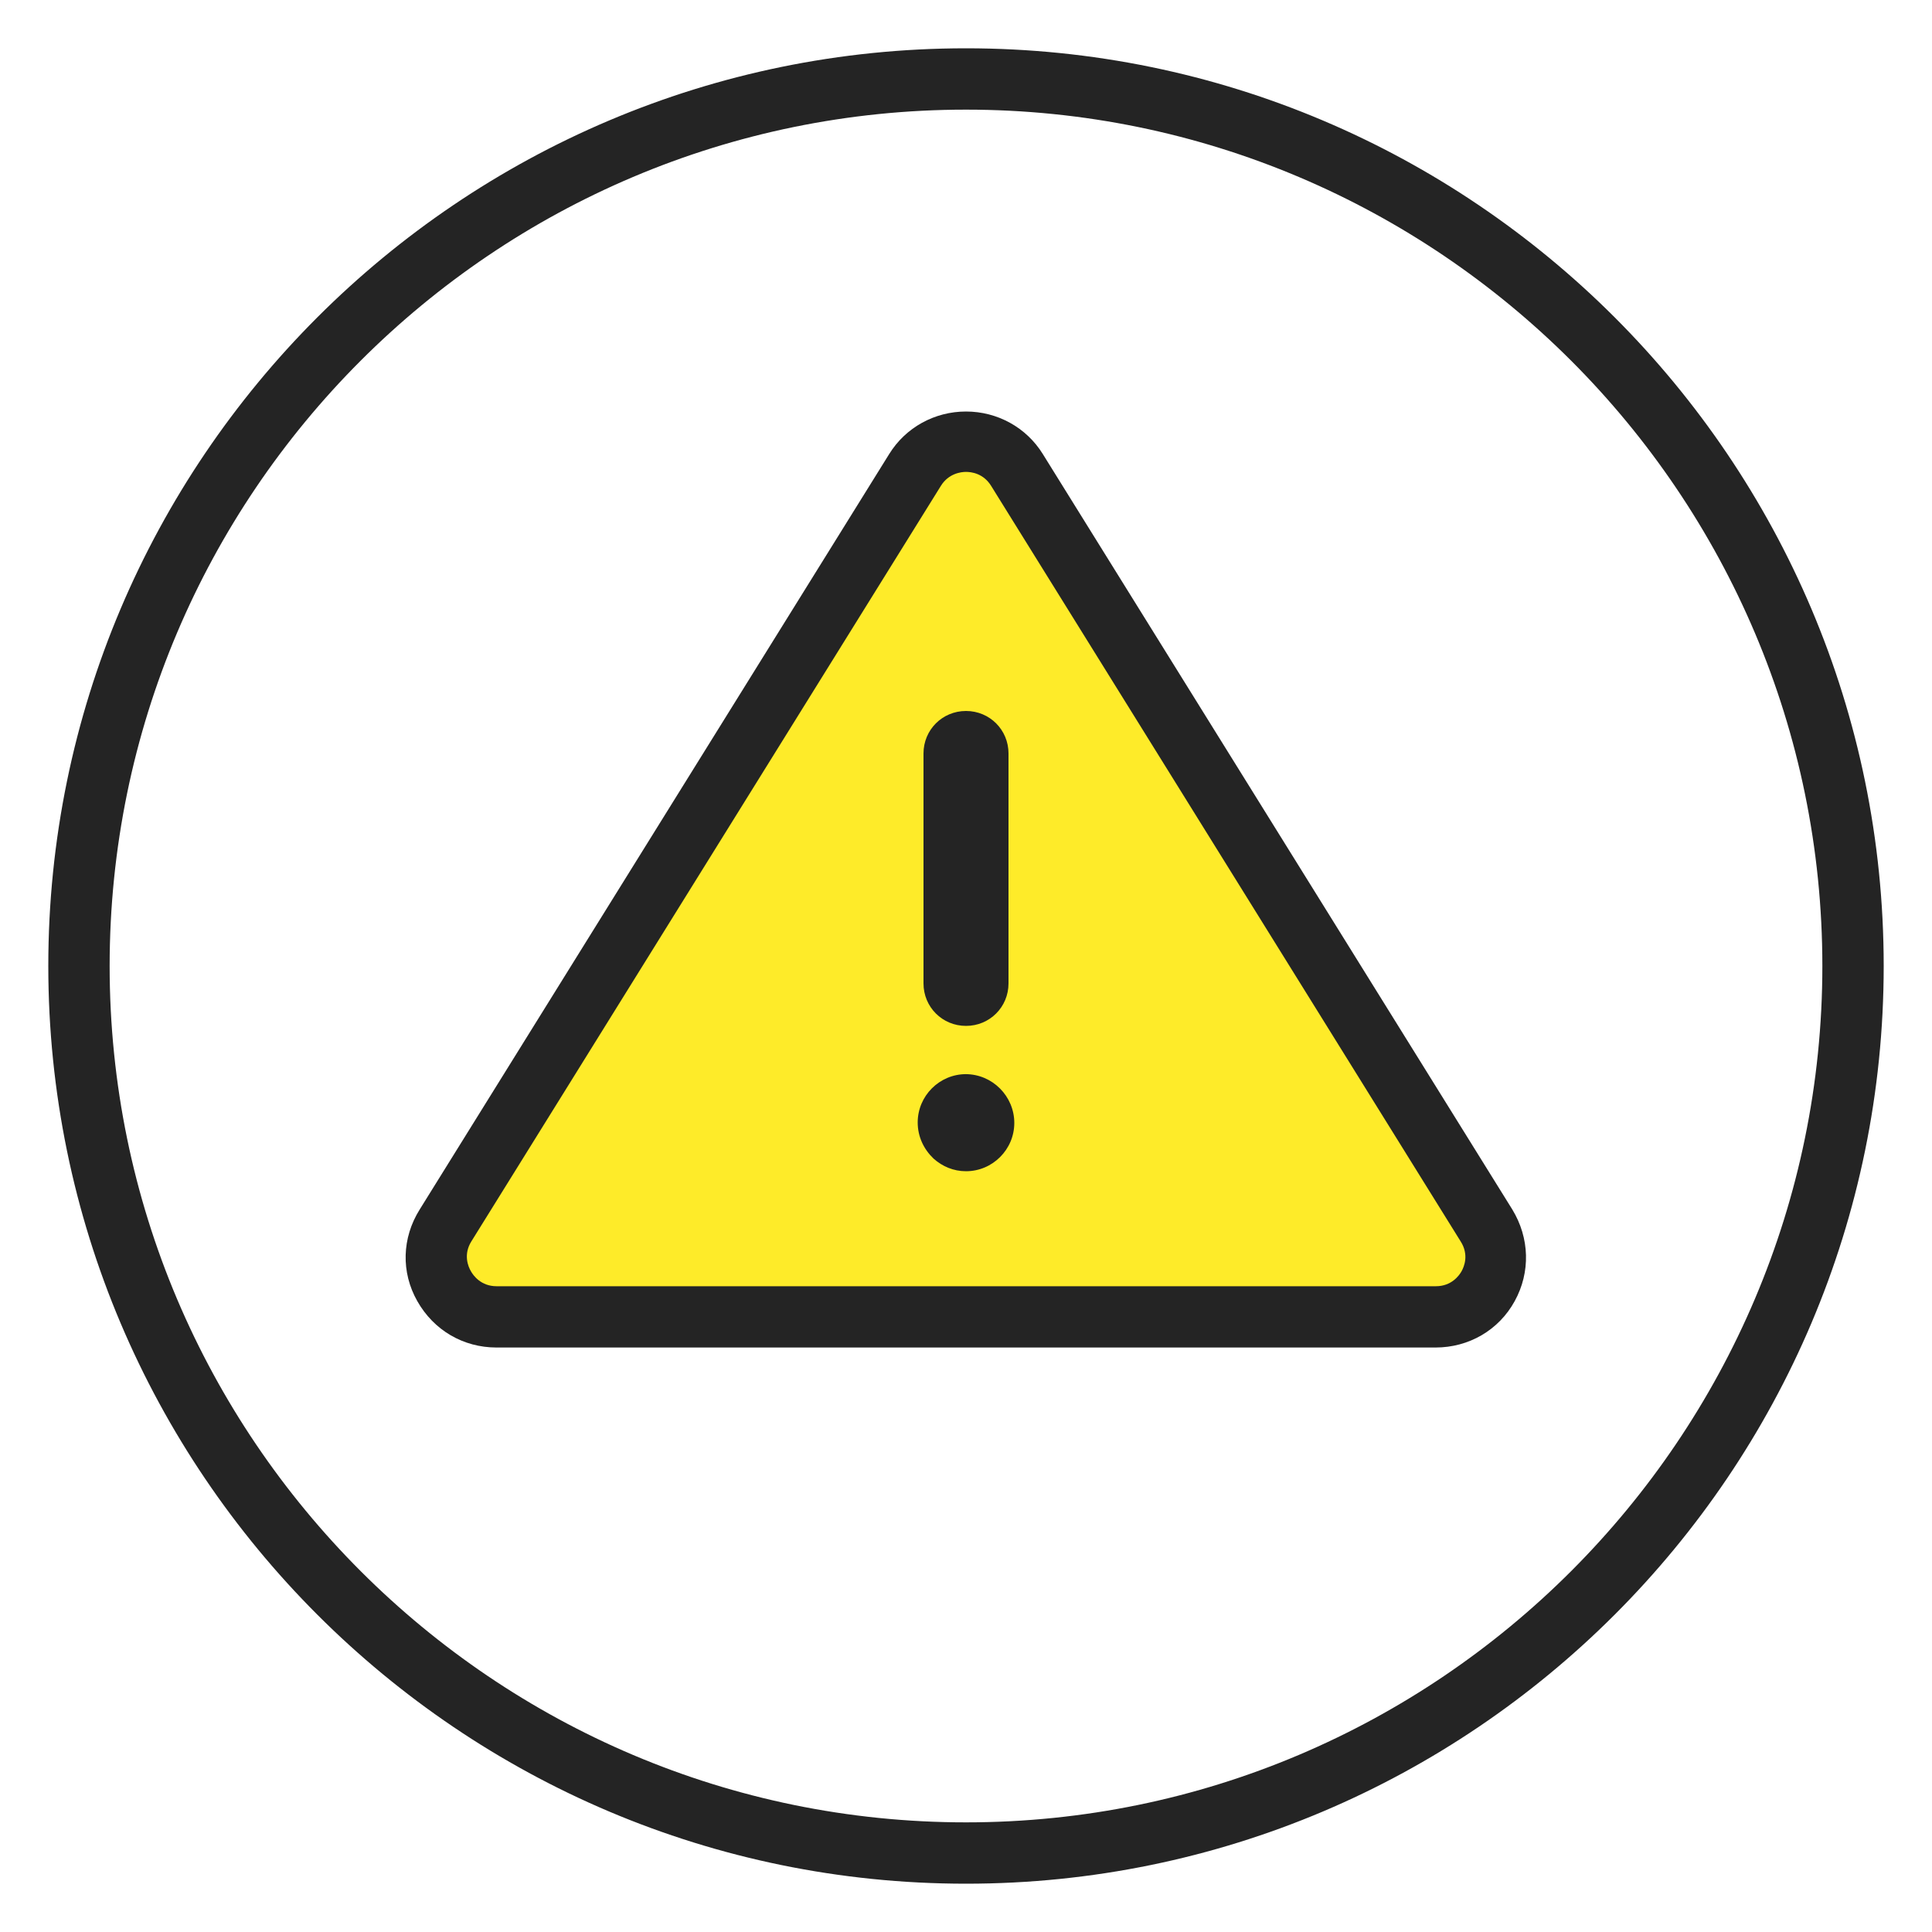
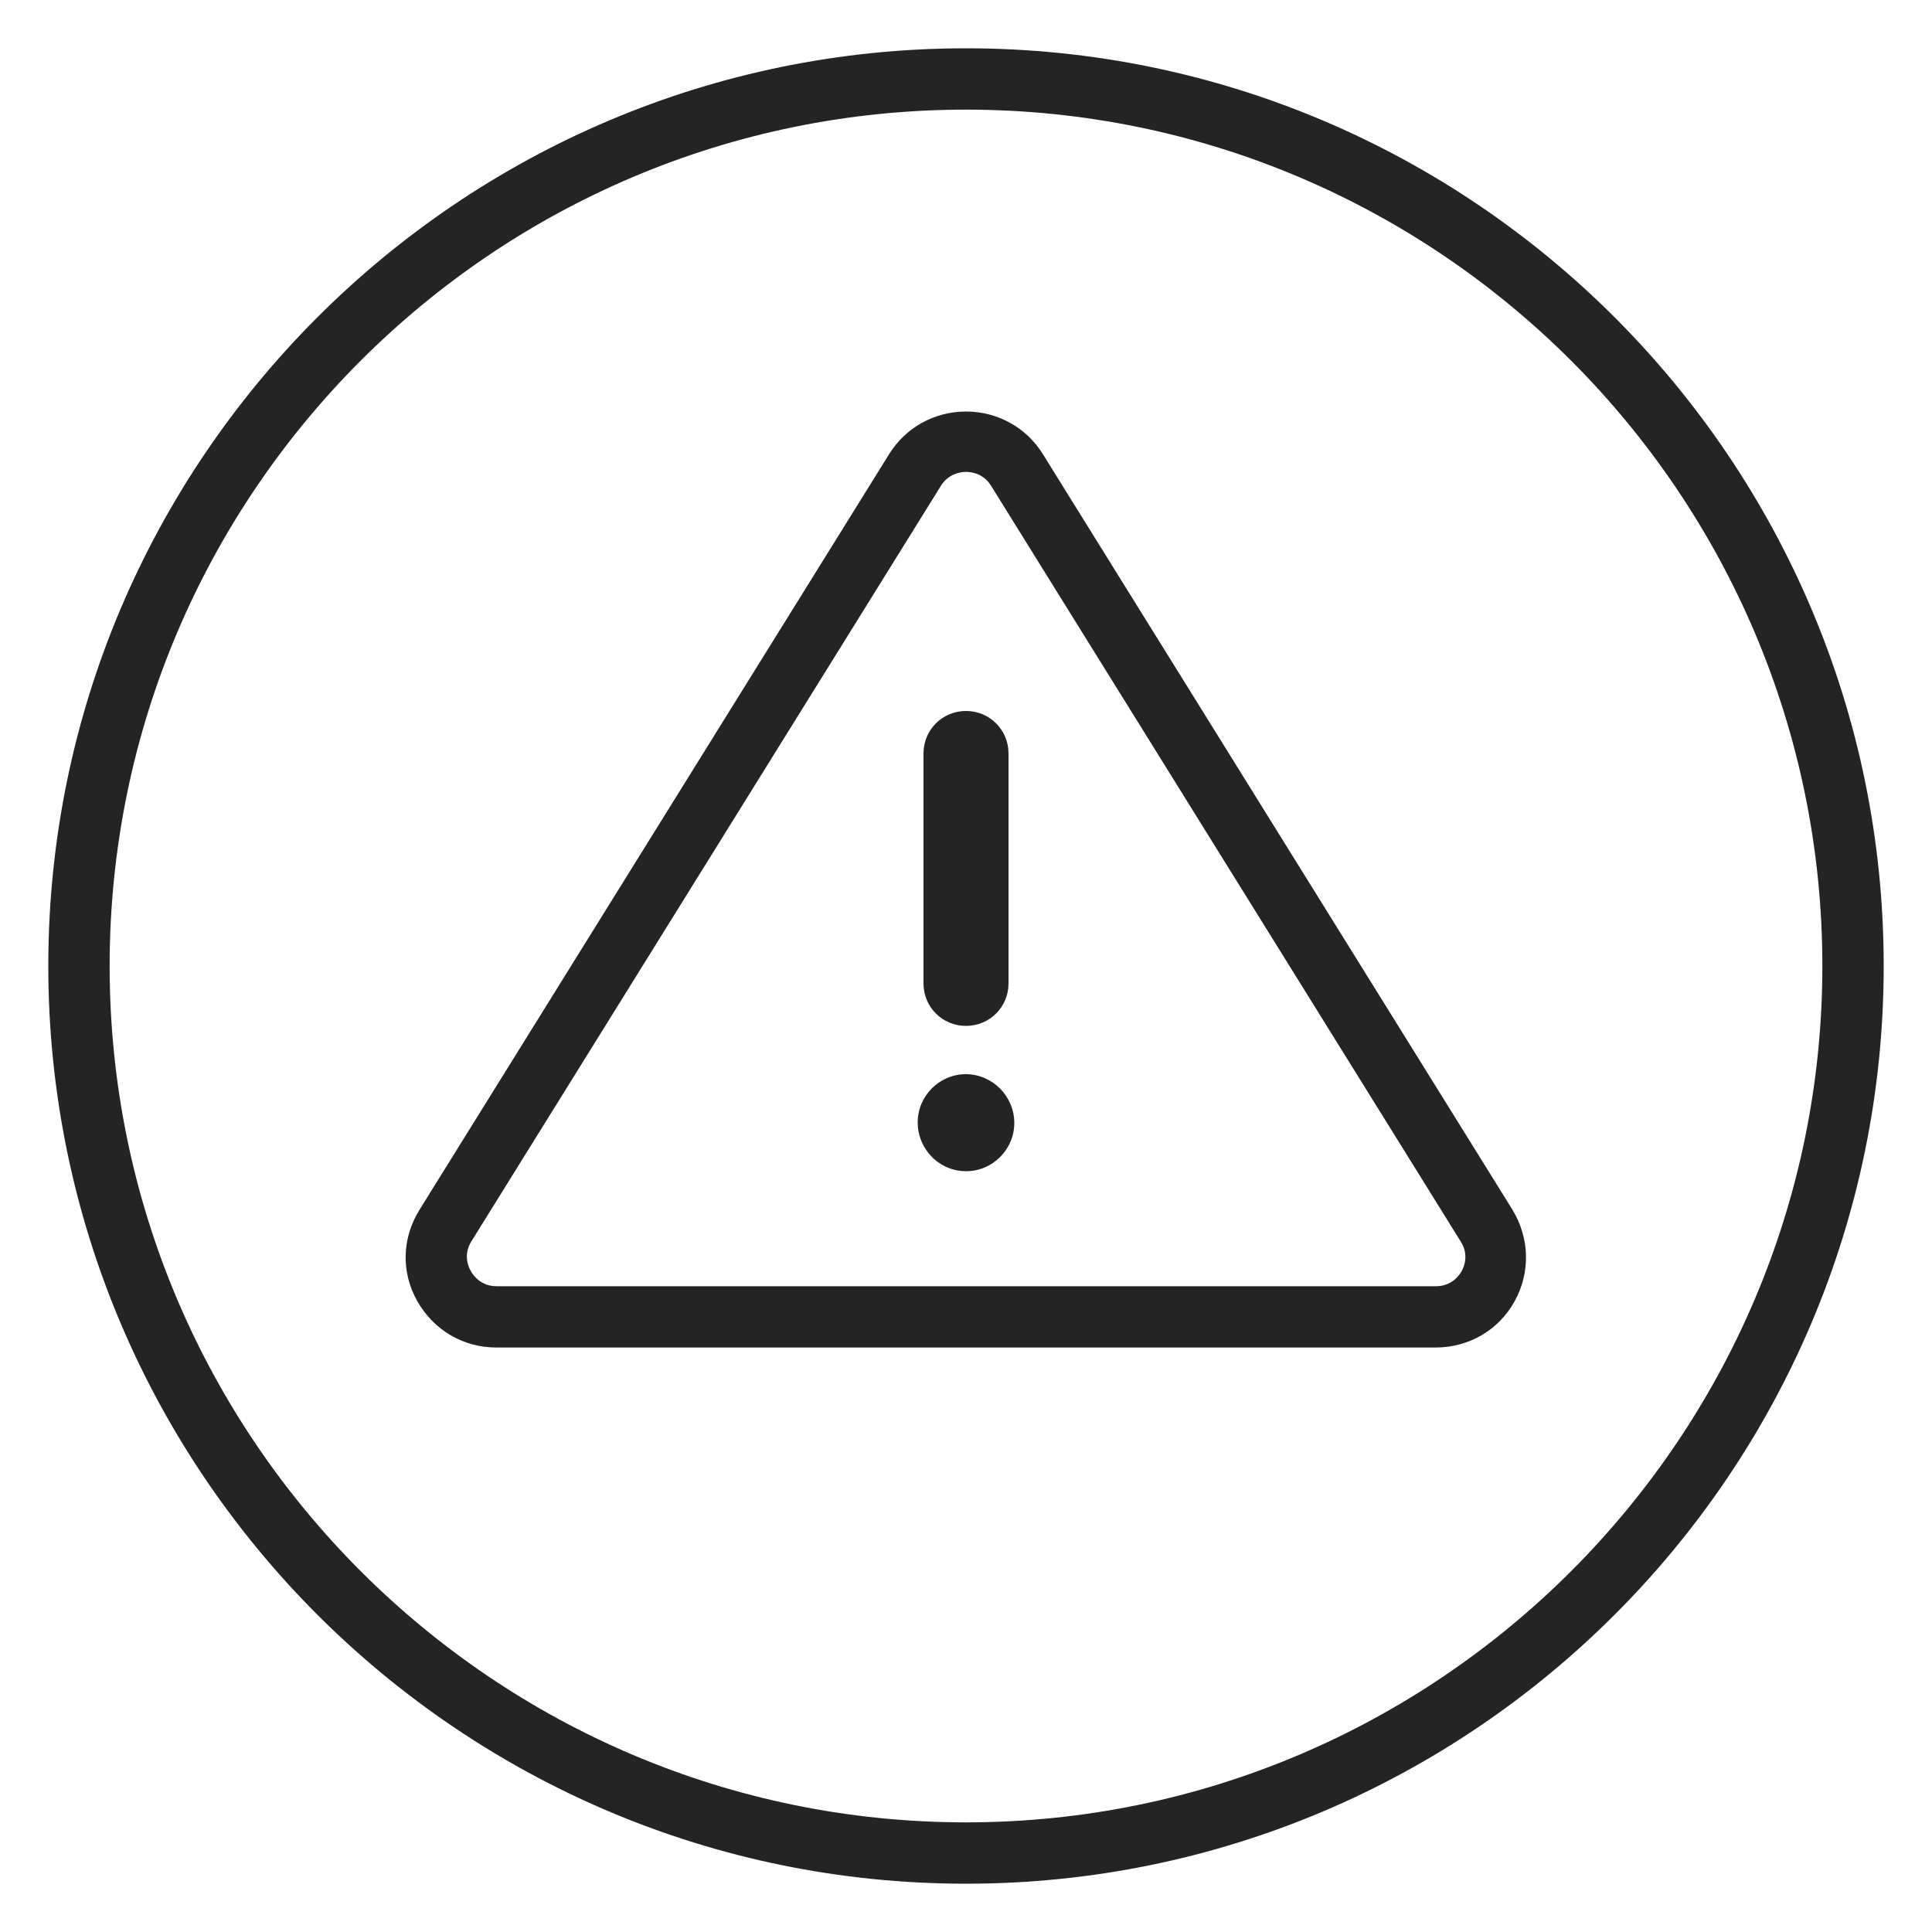
<svg xmlns="http://www.w3.org/2000/svg" width="40" height="40" viewBox="0 0 40 40" fill="none">
  <path d="M20 39C9.52 39 1 30.48 1 20C1 9.52 9.52 1 20 1C30.48 1 39 9.52 39 20C39 30.48 30.48 39 20 39ZM20 2.27C10.22 2.27 2.27 10.22 2.27 20C2.27 29.78 10.23 37.73 20 37.73C29.77 37.73 37.73 29.77 37.73 20C37.73 10.23 29.78 2.27 20 2.27Z" fill="#242424" />
-   <path d="M30.78 25.369L21.06 9.73C20.57 8.95 19.44 8.95 18.95 9.73L9.23 25.369C8.72 26.2 9.31 27.27 10.28 27.27H29.73C30.7 27.27 31.3 26.2 30.78 25.369Z" fill="#FEEB29" />
  <path d="M29.72 27.899H10.28C9.59 27.899 8.98 27.54 8.64 26.939C8.3 26.34 8.32 25.63 8.69 25.04L18.41 9.4C18.75 8.85 19.35 8.52 20 8.52C20.65 8.52 21.25 8.85 21.59 9.4L31.31 25.04C31.67 25.63 31.69 26.34 31.36 26.939C31.03 27.54 30.41 27.899 29.72 27.899ZM20 9.77C19.9 9.77 19.64 9.8 19.48 10.059L9.76 25.7C9.59 25.97 9.69 26.22 9.75 26.32C9.8 26.41 9.96 26.63 10.28 26.63H29.73C30.05 26.63 30.21 26.41 30.26 26.32C30.31 26.23 30.42 25.98 30.24 25.7L20.52 10.059C20.36 9.8 20.11 9.77 20 9.77Z" fill="#242424" />
  <path d="M20 21.24C20.49 21.24 20.88 20.85 20.88 20.36V15.6C20.88 15.11 20.49 14.72 20 14.72C19.51 14.72 19.12 15.11 19.12 15.6V20.36C19.12 20.85 19.51 21.24 20 21.24Z" fill="#242424" />
  <path d="M20 22.239C19.45 22.239 19 22.689 19 23.239C19 23.539 19.13 23.799 19.33 23.989C19.51 24.149 19.74 24.249 20 24.249C20.55 24.249 21 23.799 21 23.249C21 22.699 20.55 22.239 19.99 22.239H20Z" fill="#242424" />
</svg>